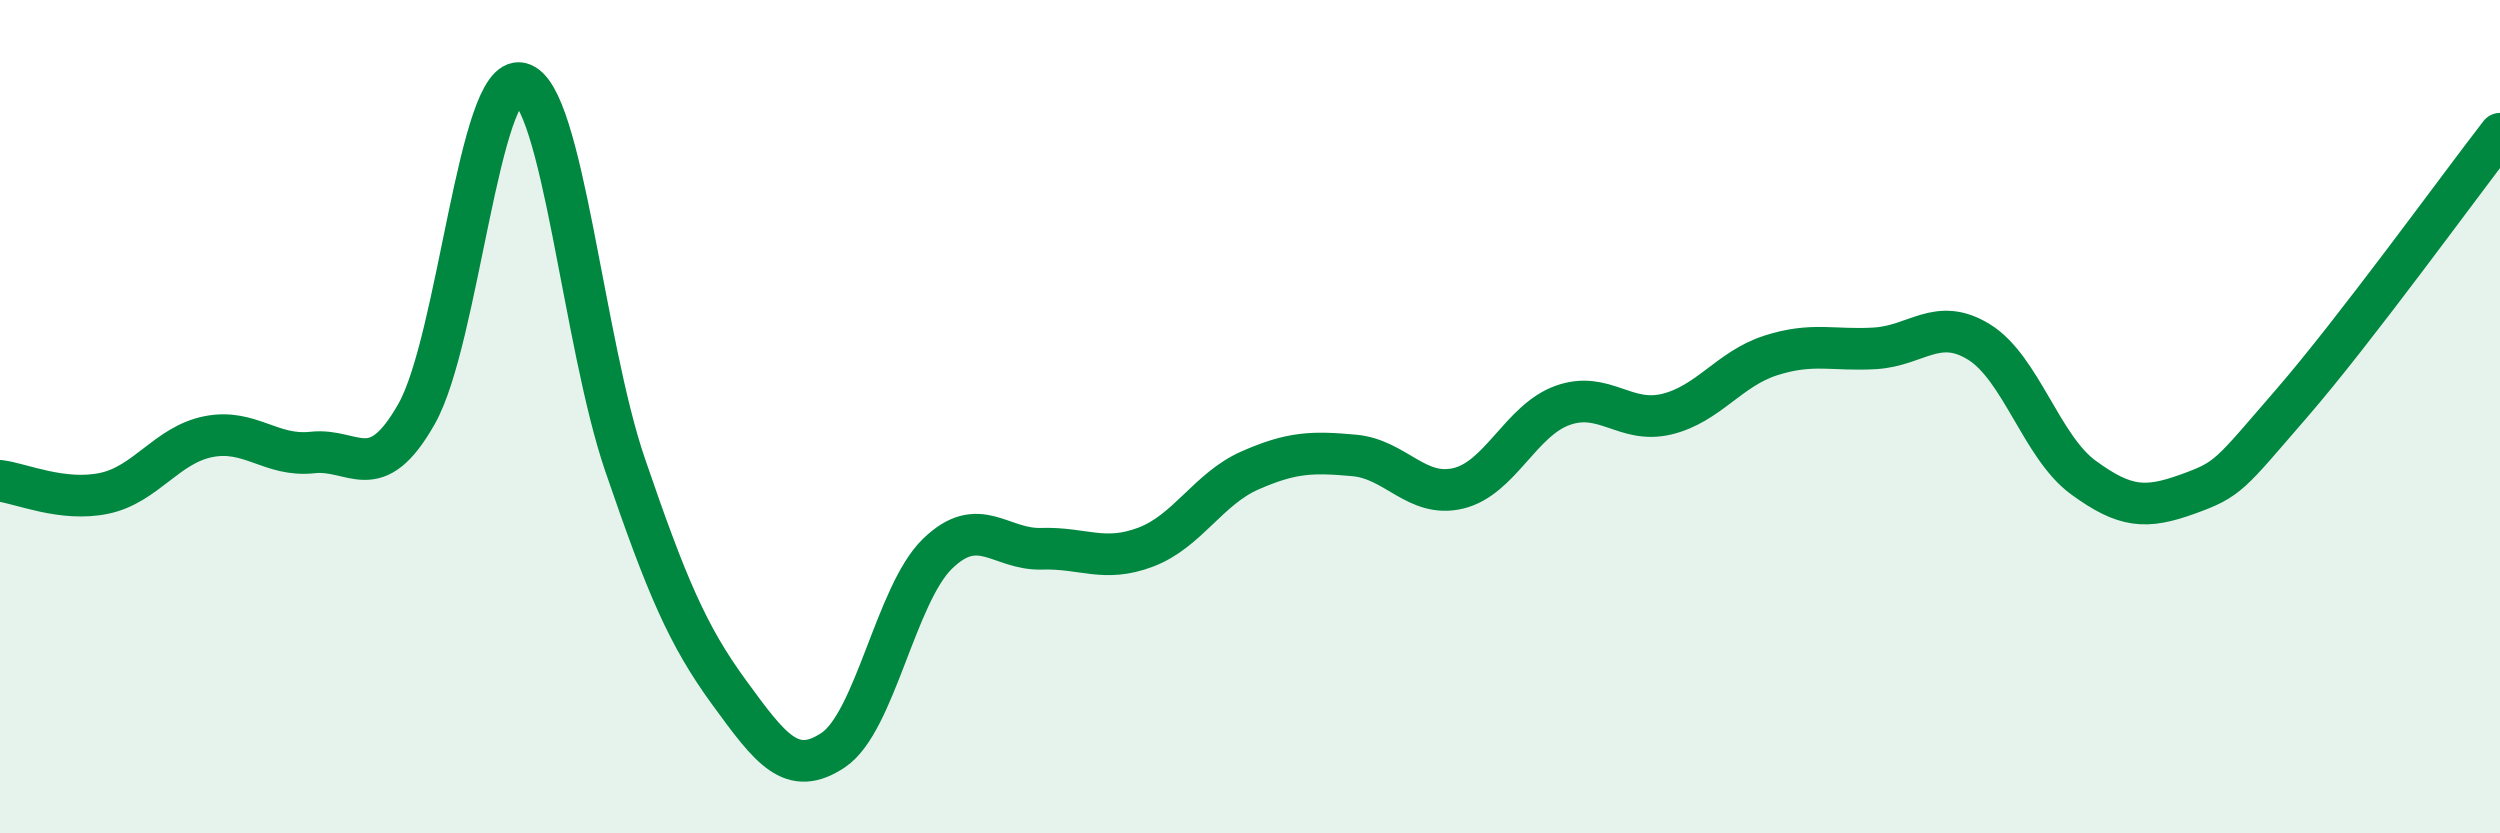
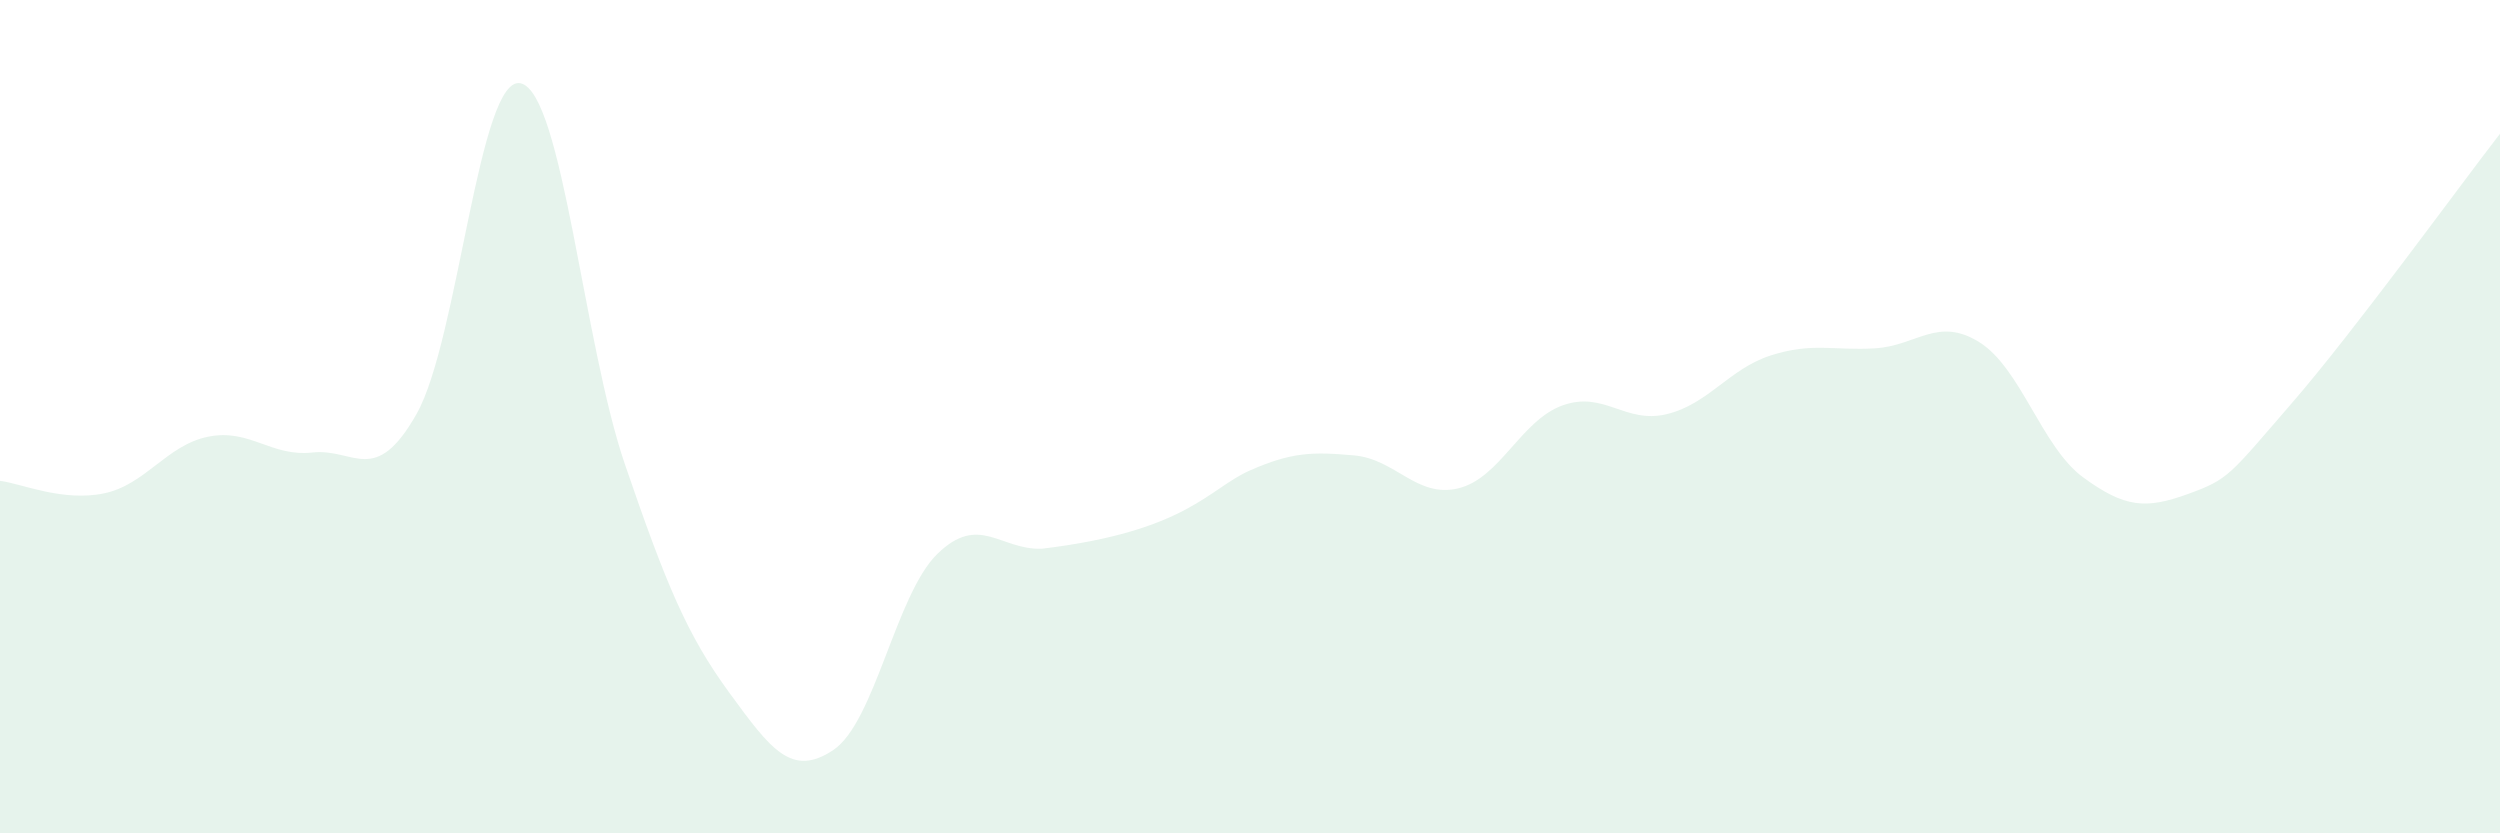
<svg xmlns="http://www.w3.org/2000/svg" width="60" height="20" viewBox="0 0 60 20">
-   <path d="M 0,11.54 C 0.5,11.6 1.5,12.05 2.5,11.84 C 3.5,11.63 4,10.68 5,10.48 C 6,10.28 6.5,10.97 7.5,10.86 C 8.5,10.75 9,11.7 10,9.93 C 11,8.16 11.5,1.76 12.5,2 C 13.5,2.24 14,8.23 15,11.15 C 16,14.07 16.5,15.25 17.5,16.62 C 18.5,17.99 19,18.67 20,18 C 21,17.33 21.5,14.26 22.5,13.29 C 23.5,12.32 24,13.2 25,13.17 C 26,13.14 26.5,13.51 27.5,13.13 C 28.5,12.75 29,11.73 30,11.29 C 31,10.85 31.5,10.84 32.5,10.93 C 33.5,11.02 34,11.96 35,11.72 C 36,11.48 36.5,10.09 37.5,9.73 C 38.5,9.37 39,10.18 40,9.94 C 41,9.7 41.5,8.85 42.5,8.53 C 43.5,8.21 44,8.42 45,8.36 C 46,8.3 46.5,7.59 47.5,8.21 C 48.5,8.83 49,10.73 50,11.46 C 51,12.19 51.5,12.22 52.5,11.86 C 53.5,11.5 53.5,11.41 55,9.68 C 56.5,7.95 59,4.5 60,3.21L60 20L0 20Z" fill="#008740" opacity="0.1" stroke-linecap="round" stroke-linejoin="round" />
-   <path d="M 0,11.54 C 0.5,11.6 1.5,12.05 2.5,11.84 C 3.5,11.63 4,10.68 5,10.48 C 6,10.28 6.5,10.97 7.5,10.86 C 8.5,10.75 9,11.7 10,9.93 C 11,8.16 11.5,1.76 12.5,2 C 13.5,2.24 14,8.23 15,11.15 C 16,14.07 16.5,15.25 17.5,16.62 C 18.5,17.99 19,18.67 20,18 C 21,17.33 21.5,14.26 22.5,13.29 C 23.5,12.32 24,13.2 25,13.17 C 26,13.14 26.5,13.51 27.5,13.13 C 28.5,12.75 29,11.73 30,11.29 C 31,10.85 31.5,10.84 32.5,10.93 C 33.5,11.02 34,11.96 35,11.72 C 36,11.48 36.5,10.09 37.5,9.73 C 38.5,9.37 39,10.18 40,9.94 C 41,9.7 41.5,8.85 42.5,8.53 C 43.5,8.21 44,8.42 45,8.36 C 46,8.3 46.5,7.59 47.5,8.21 C 48.5,8.83 49,10.73 50,11.46 C 51,12.19 51.5,12.22 52.5,11.86 C 53.5,11.5 53.5,11.41 55,9.68 C 56.5,7.95 59,4.5 60,3.21" stroke="#008740" stroke-width="1" fill="none" stroke-linecap="round" stroke-linejoin="round" />
+   <path d="M 0,11.54 C 0.5,11.6 1.5,12.05 2.5,11.84 C 3.5,11.63 4,10.68 5,10.48 C 6,10.28 6.5,10.97 7.5,10.86 C 8.5,10.75 9,11.7 10,9.93 C 11,8.16 11.5,1.76 12.5,2 C 13.5,2.24 14,8.23 15,11.15 C 16,14.07 16.5,15.25 17.5,16.62 C 18.5,17.99 19,18.67 20,18 C 21,17.33 21.5,14.26 22.5,13.29 C 23.5,12.32 24,13.2 25,13.17 C 28.5,12.75 29,11.73 30,11.29 C 31,10.85 31.5,10.84 32.5,10.93 C 33.5,11.02 34,11.96 35,11.72 C 36,11.48 36.5,10.09 37.5,9.73 C 38.5,9.37 39,10.18 40,9.94 C 41,9.7 41.5,8.85 42.5,8.53 C 43.5,8.21 44,8.42 45,8.36 C 46,8.3 46.5,7.59 47.5,8.21 C 48.5,8.83 49,10.73 50,11.46 C 51,12.19 51.5,12.22 52.5,11.86 C 53.5,11.5 53.5,11.41 55,9.68 C 56.5,7.95 59,4.5 60,3.21L60 20L0 20Z" fill="#008740" opacity="0.1" stroke-linecap="round" stroke-linejoin="round" />
</svg>